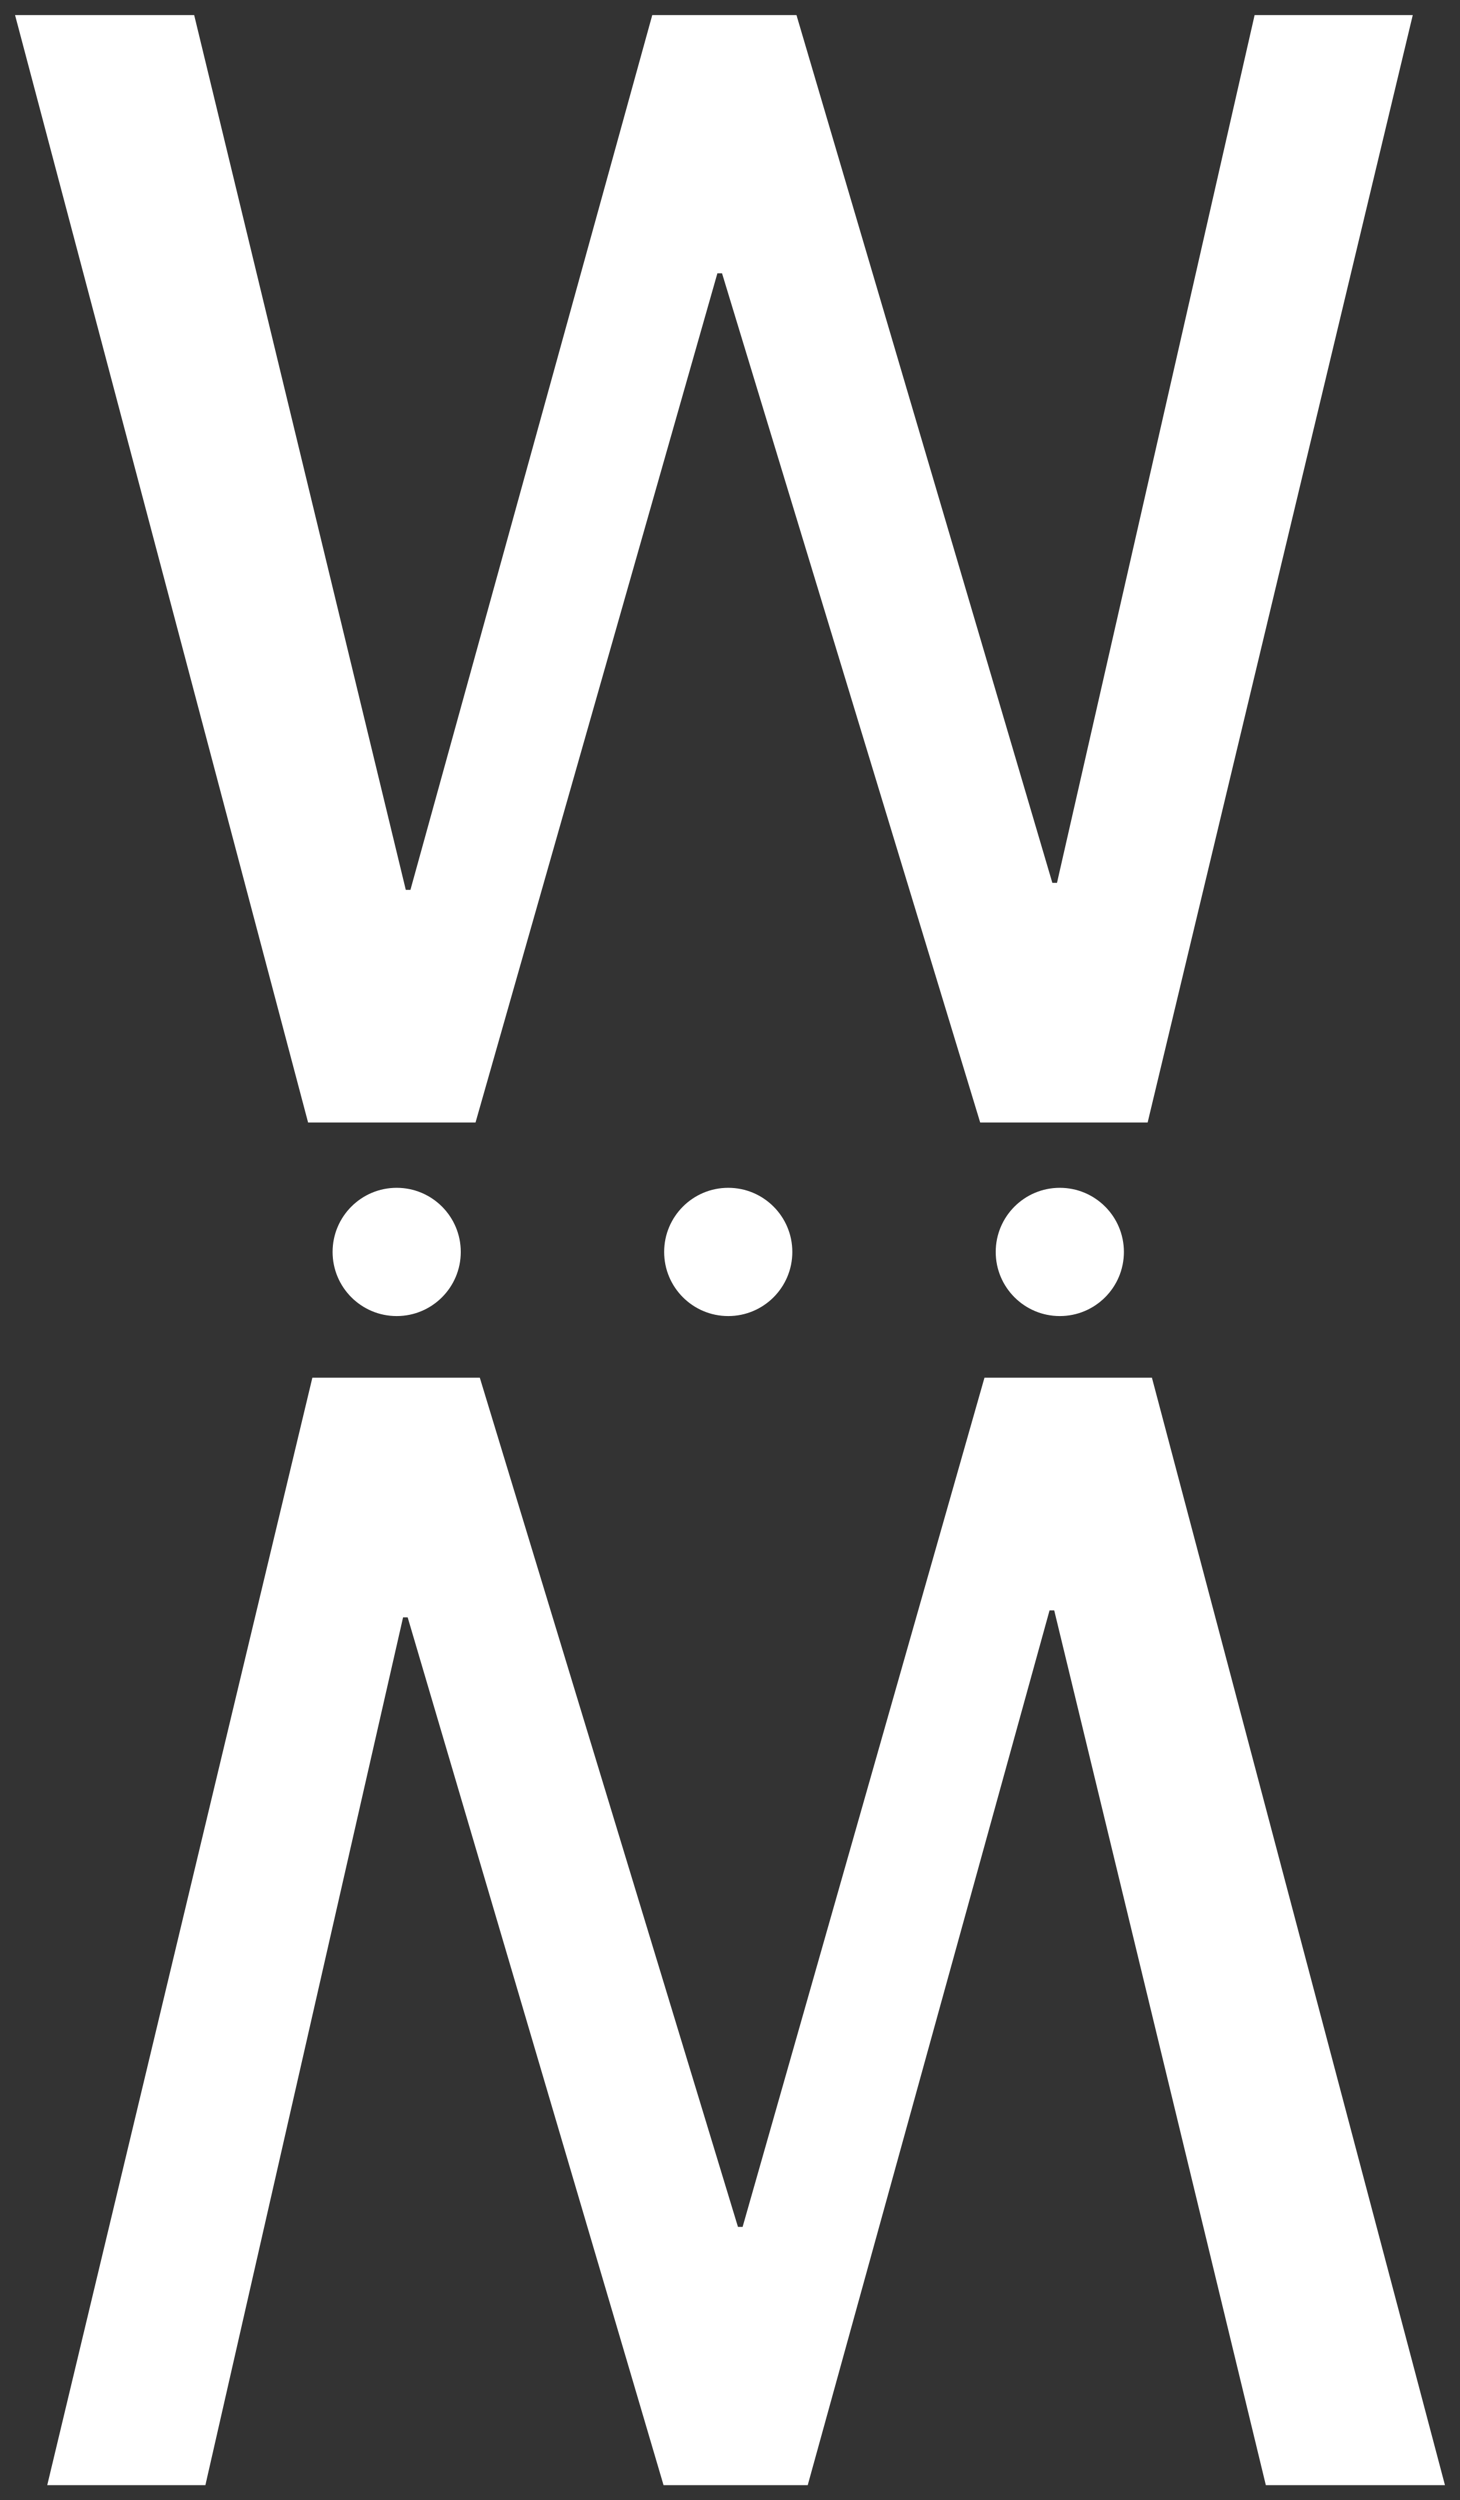
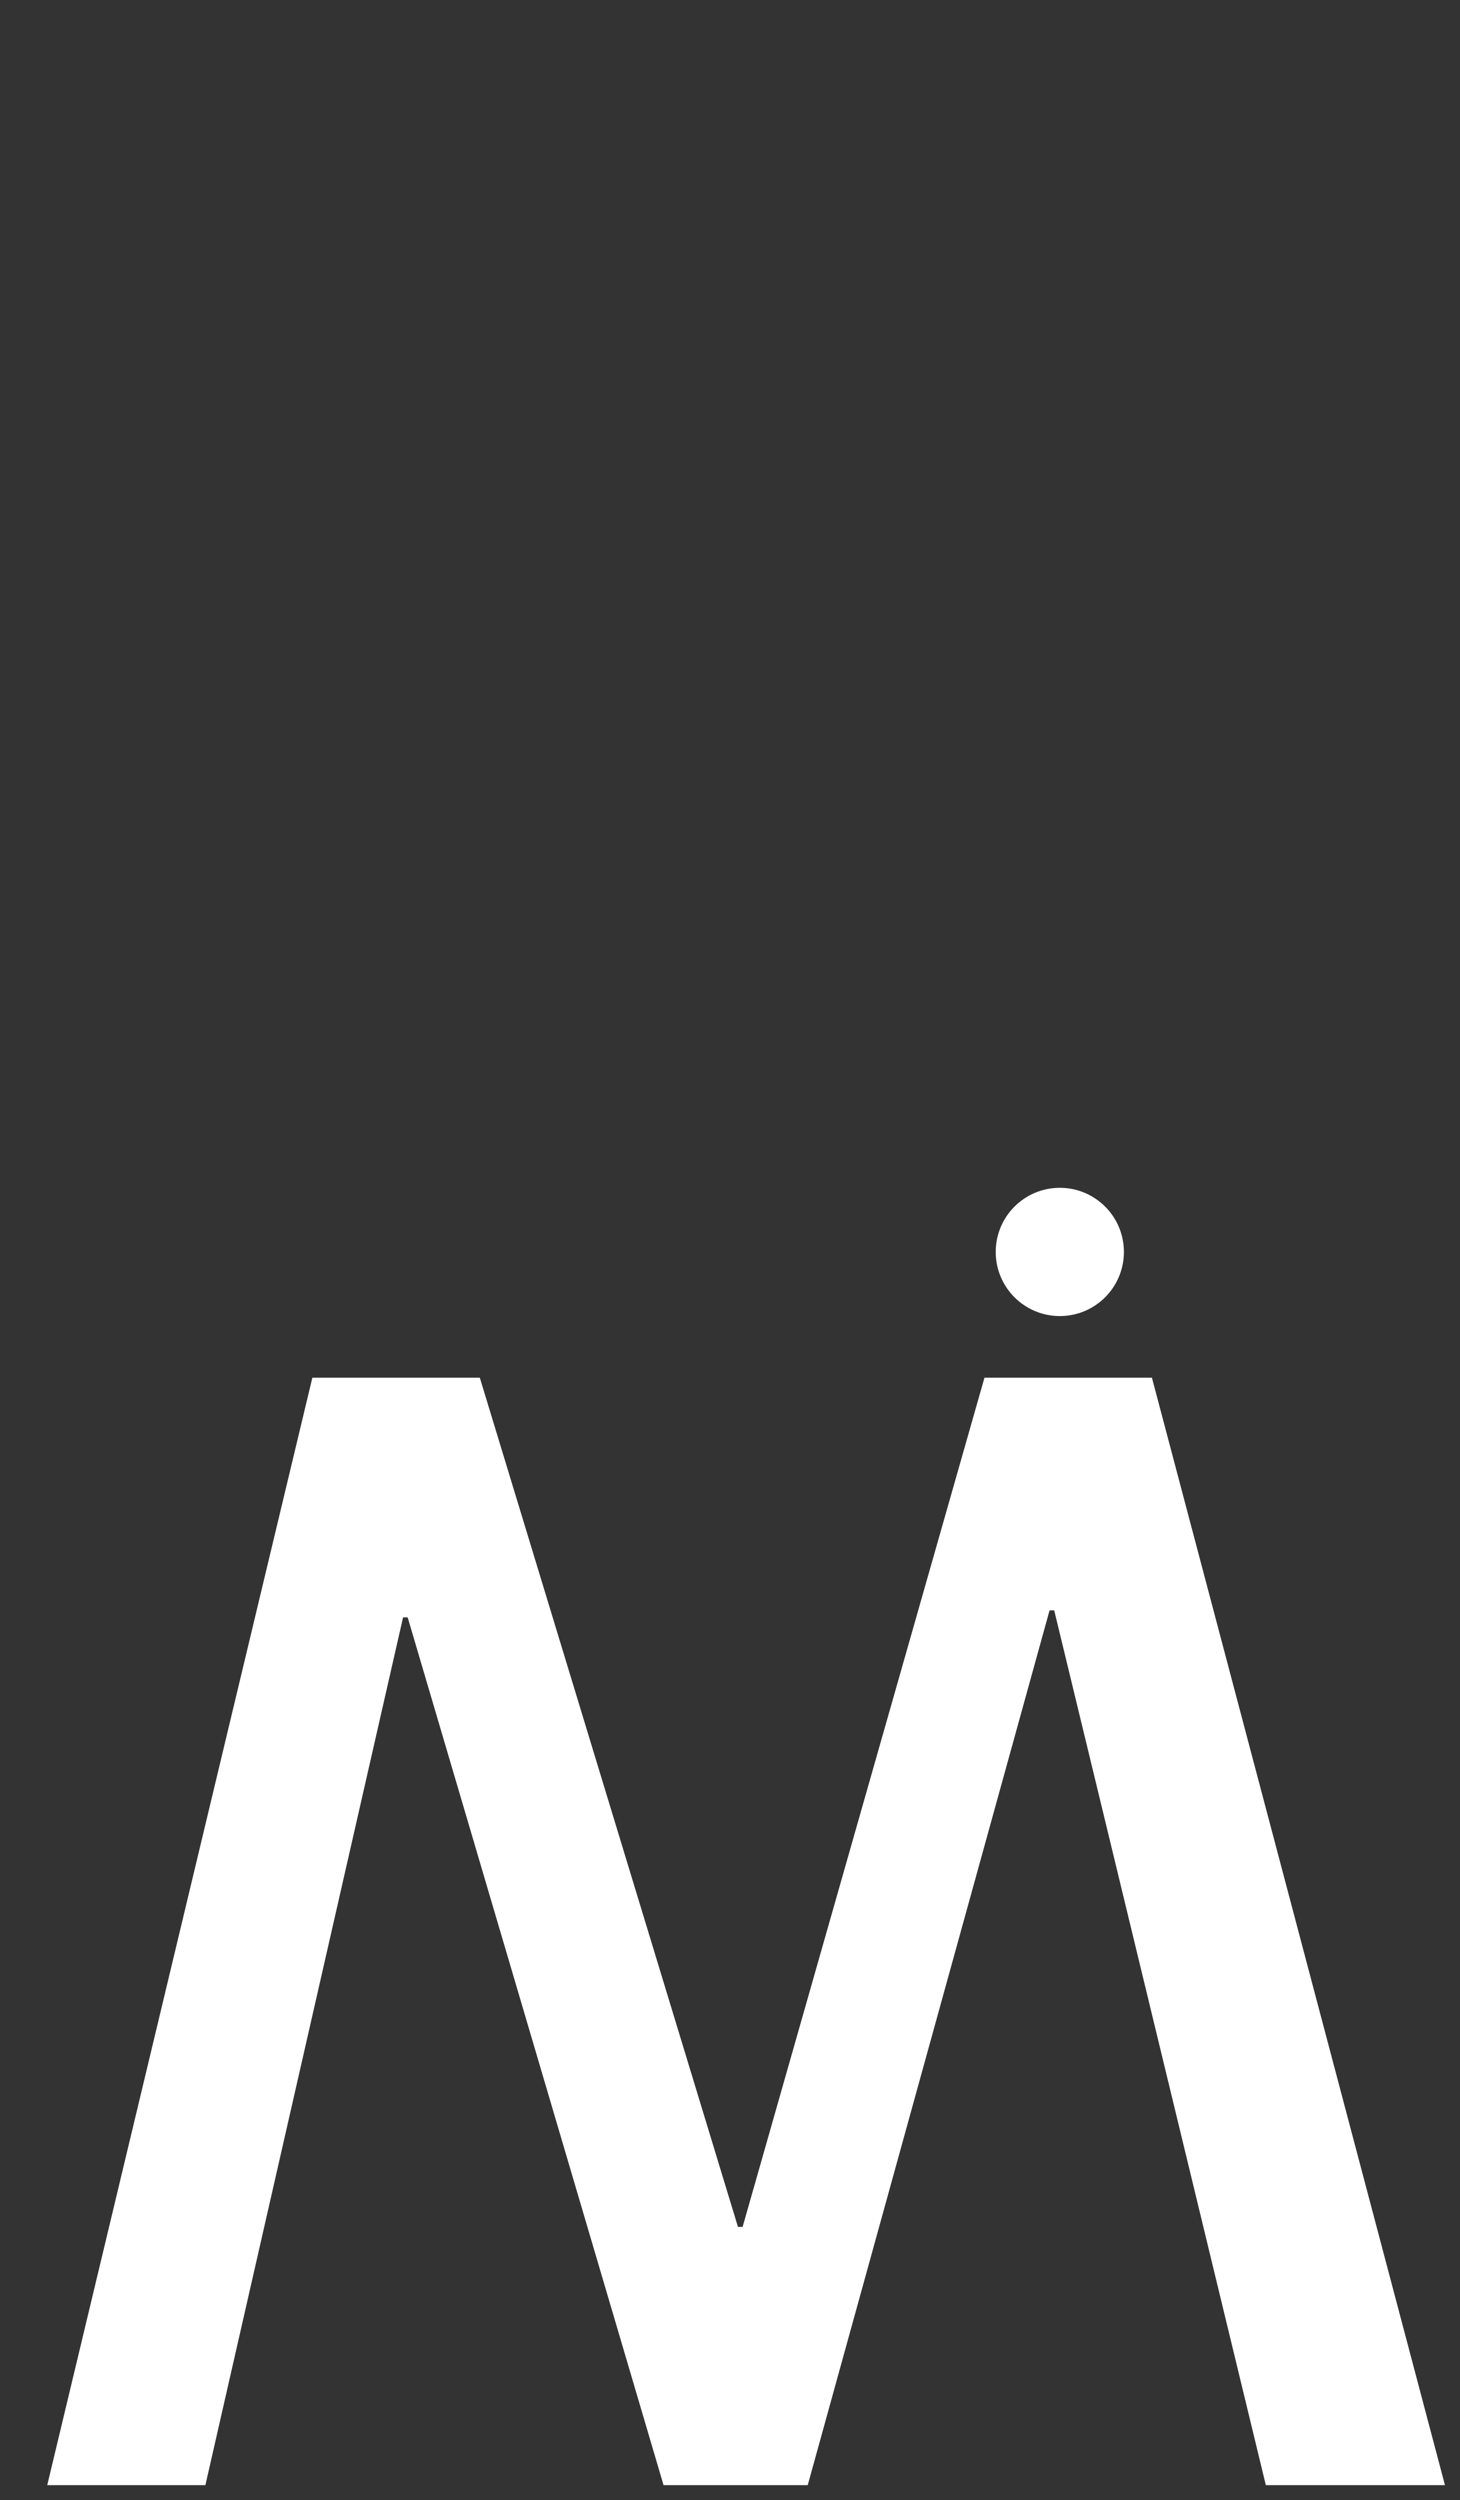
<svg xmlns="http://www.w3.org/2000/svg" width="97" height="166" viewBox="0 0 97 166">
  <rect x="0" y="0" width="97" height="166" fill="#333333" stroke="none" />
  <g id="コンテンツ">
-     <path d="M1,1H12.9l14.06,58.081h.309L43.336,1h9.58l17,57.617h.309L83.355,1H93.862L76.247,74.528H65.122L47.971,18.146h-.309L31.593,74.528H20.469Z" fill="#fff" />
    <path d="M96,165H84.1l-14.06-58.081h-.309L53.664,165H44.085l-17-57.617H26.78L13.646,165H3.139L20.753,91.472H31.878l17.151,56.382h.309L65.407,91.472H76.532Z" fill="#fff" />
-     <circle cx="26.355" cy="83.122" r="4.258" fill="#fff" />
    <circle cx="70.412" cy="83.122" r="4.258" fill="#fff" />
-     <circle cx="48.383" cy="83.122" r="4.258" fill="#fff" />
  </g>
</svg>